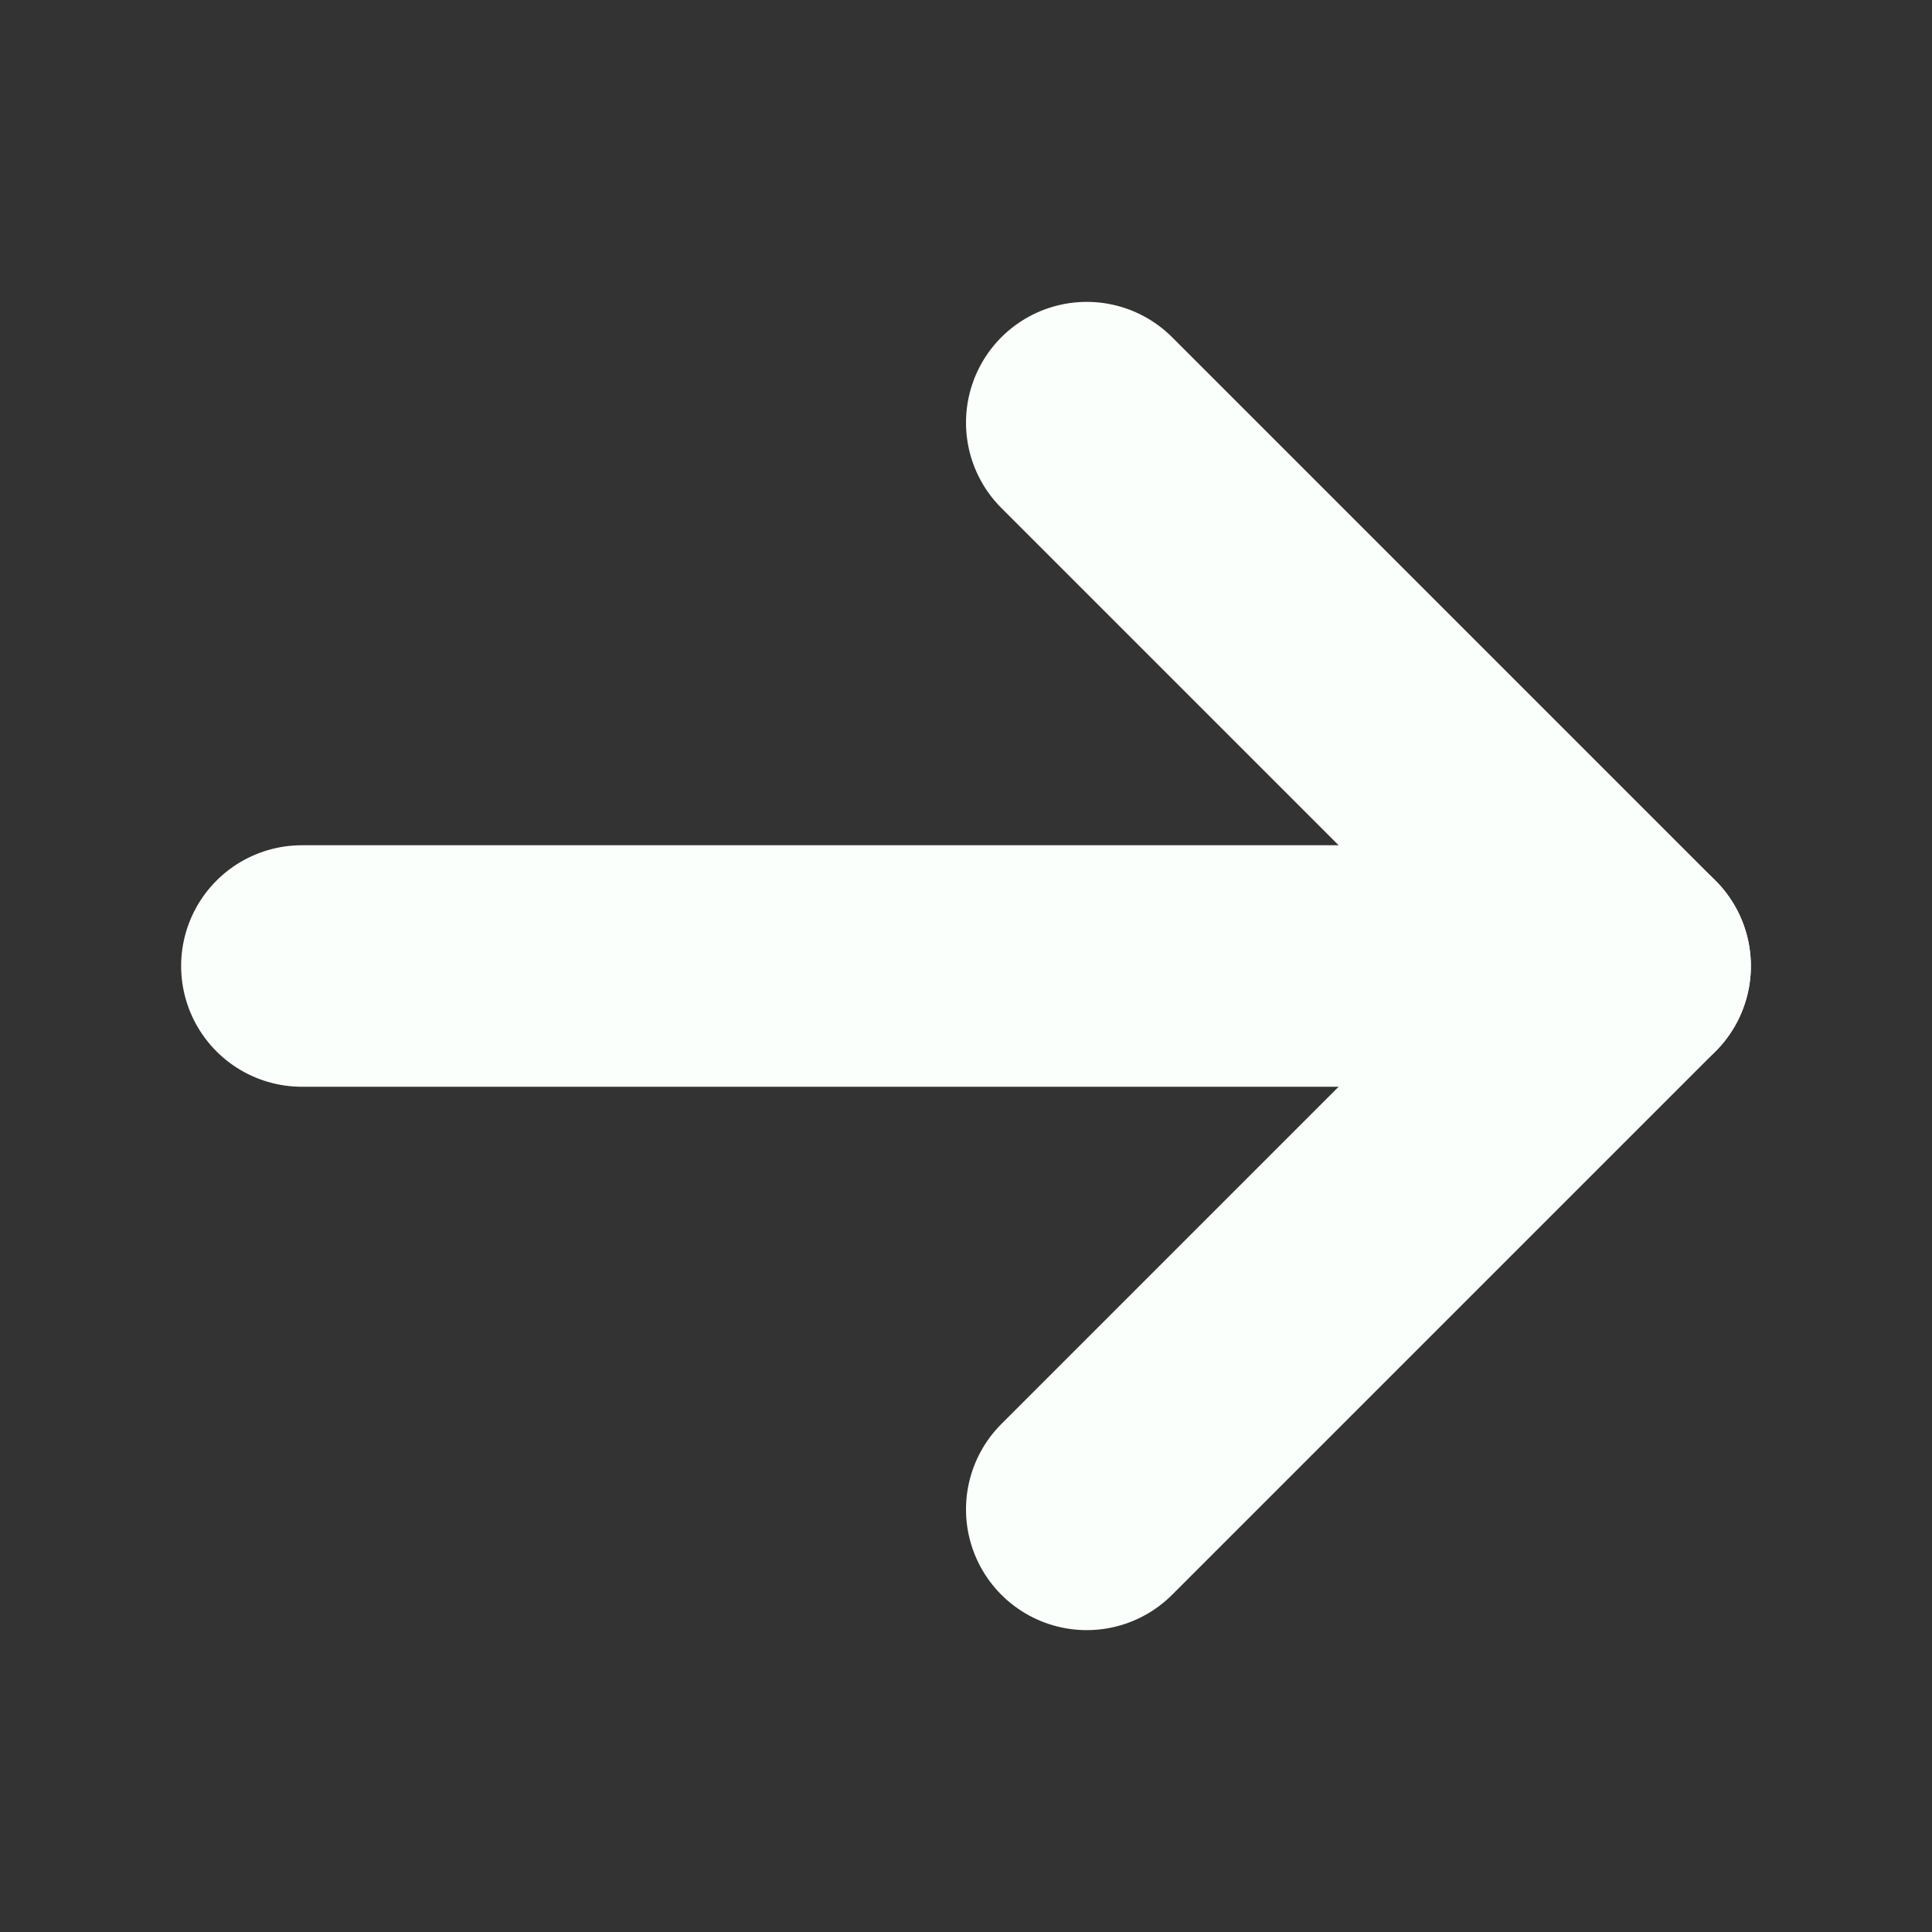
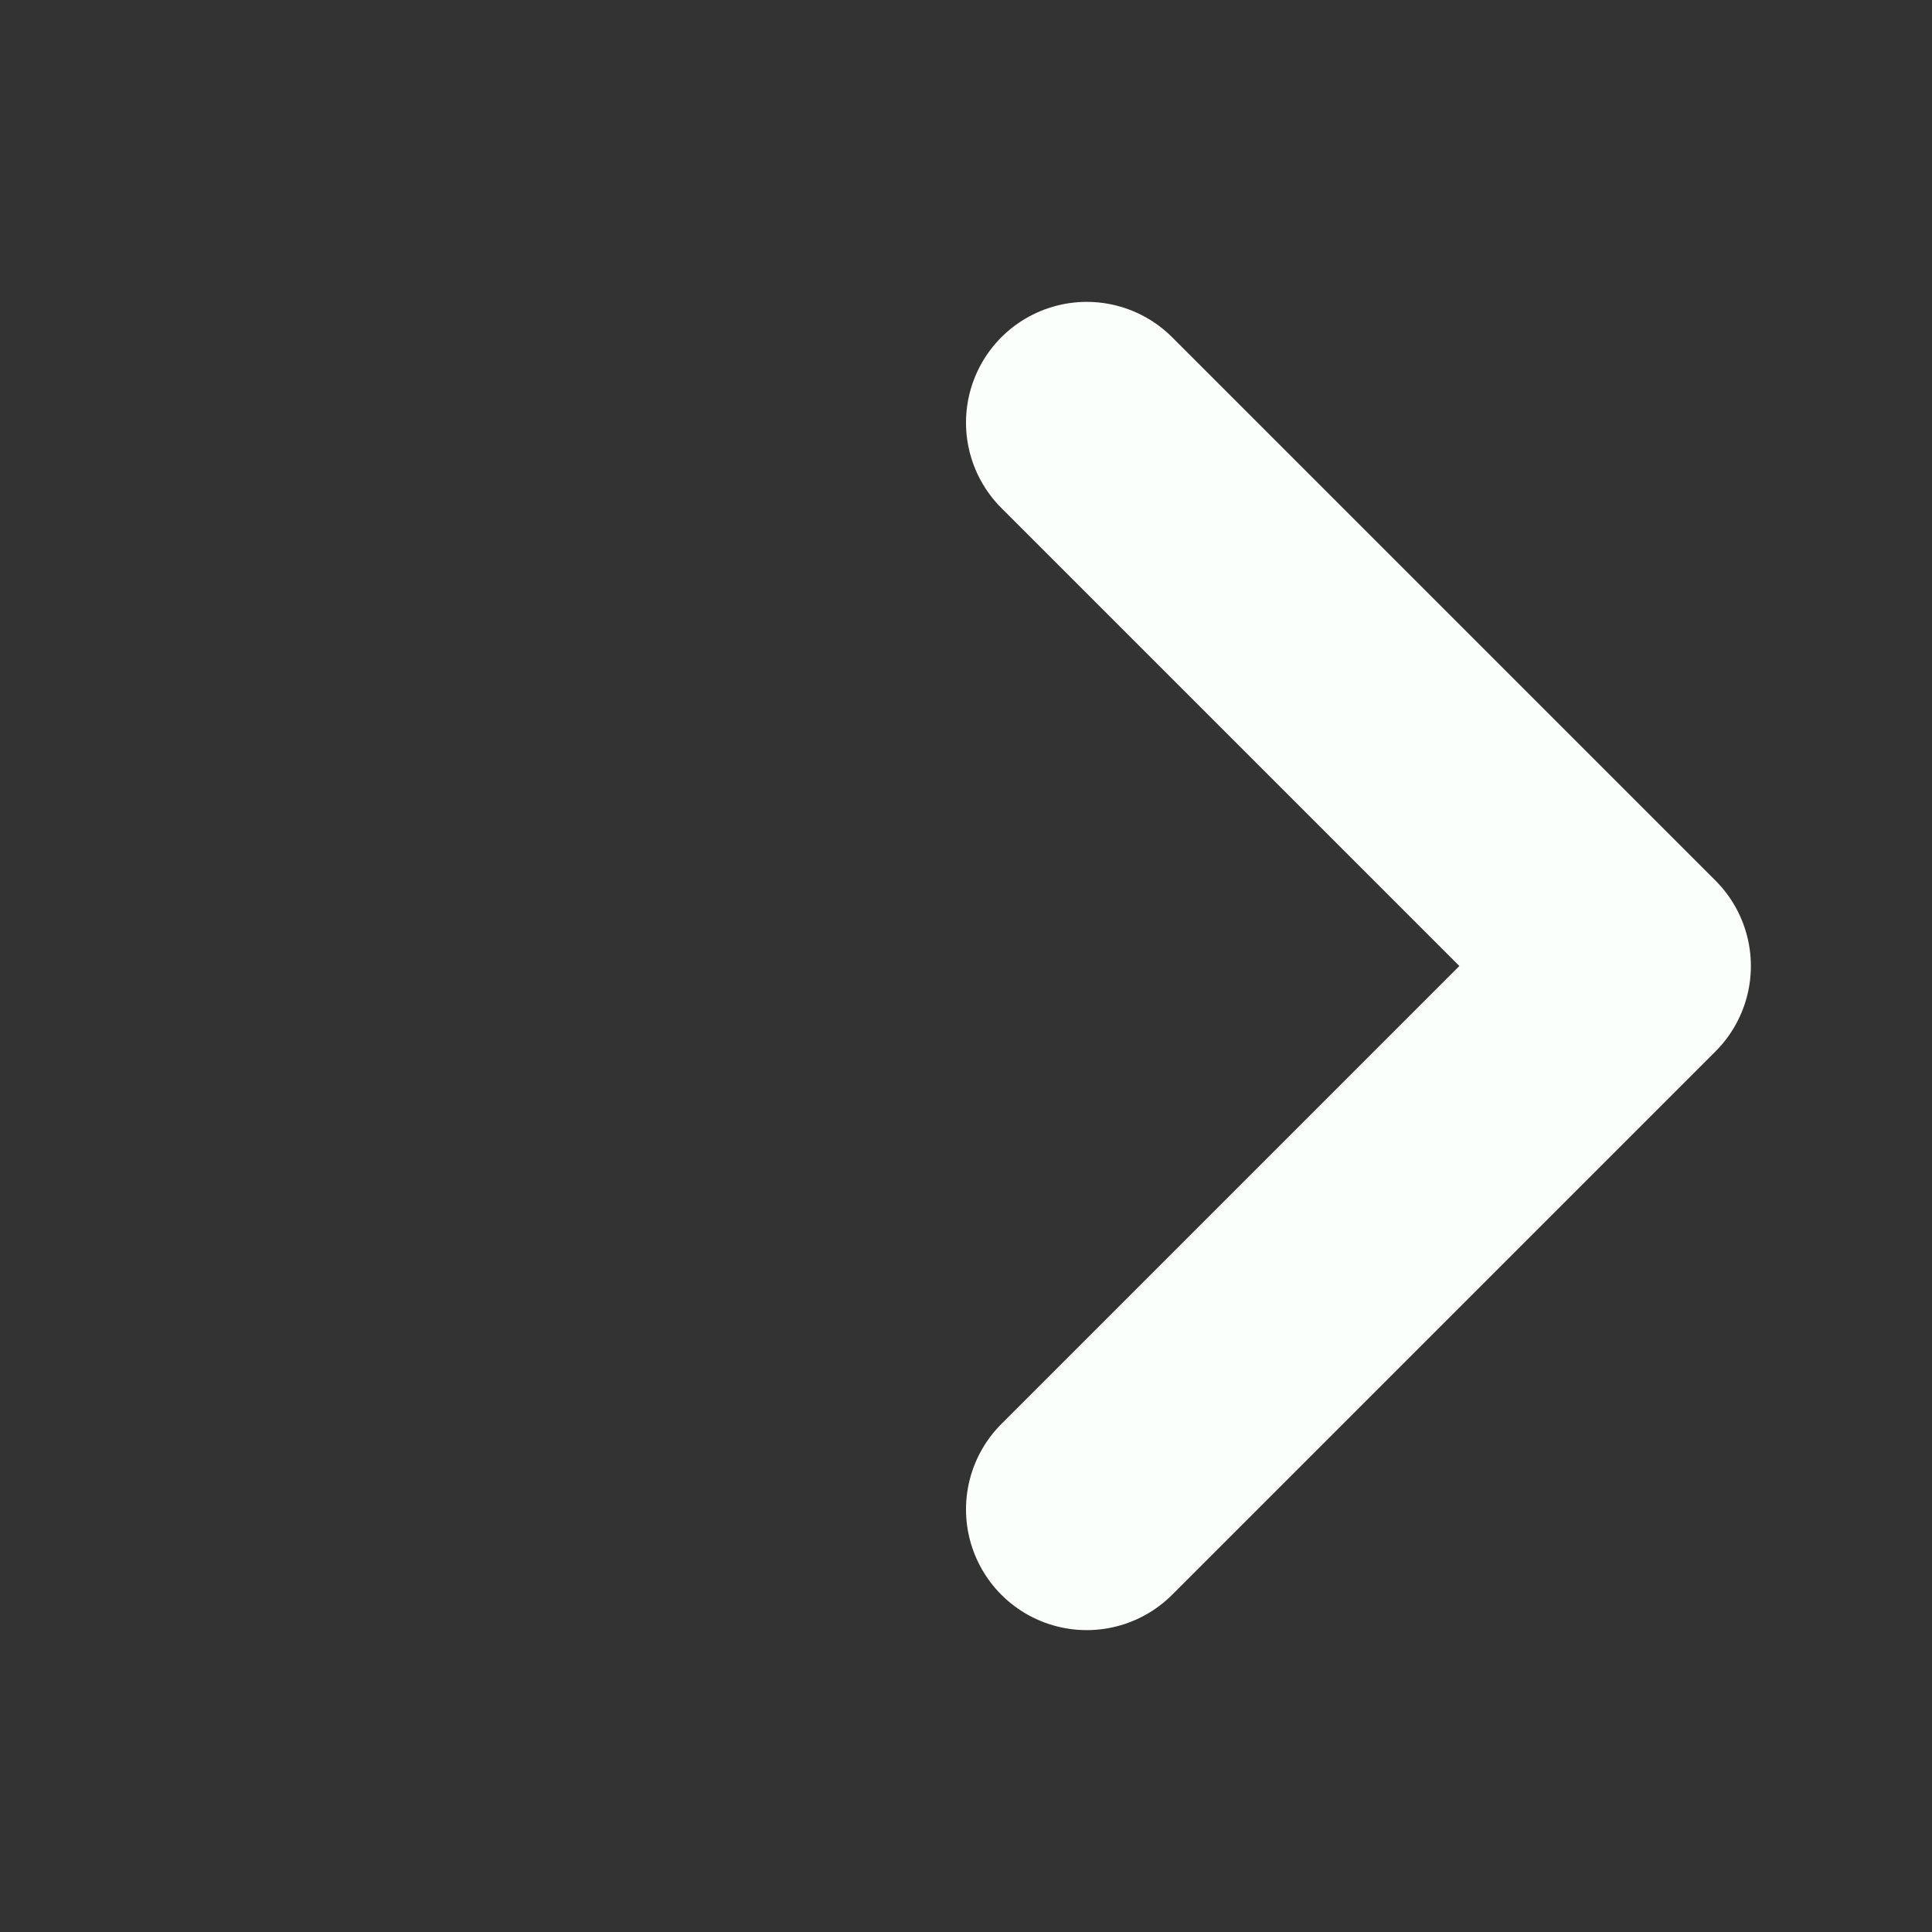
<svg xmlns="http://www.w3.org/2000/svg" width="20" height="20" viewBox="0 0 20 20" fill="none">
  <rect x="0" y="0" width="20" height="20" fill="#333333" stroke="none" />
-   <path d="M3.125 10H16.875" stroke="#FBFFFB" stroke-width="2.5" stroke-linecap="round" stroke-linejoin="round" />
  <path d="M11.25 4.375L16.875 10L11.25 15.625" stroke="#FBFFFB" stroke-width="2.5" stroke-linecap="round" stroke-linejoin="round" />
</svg>